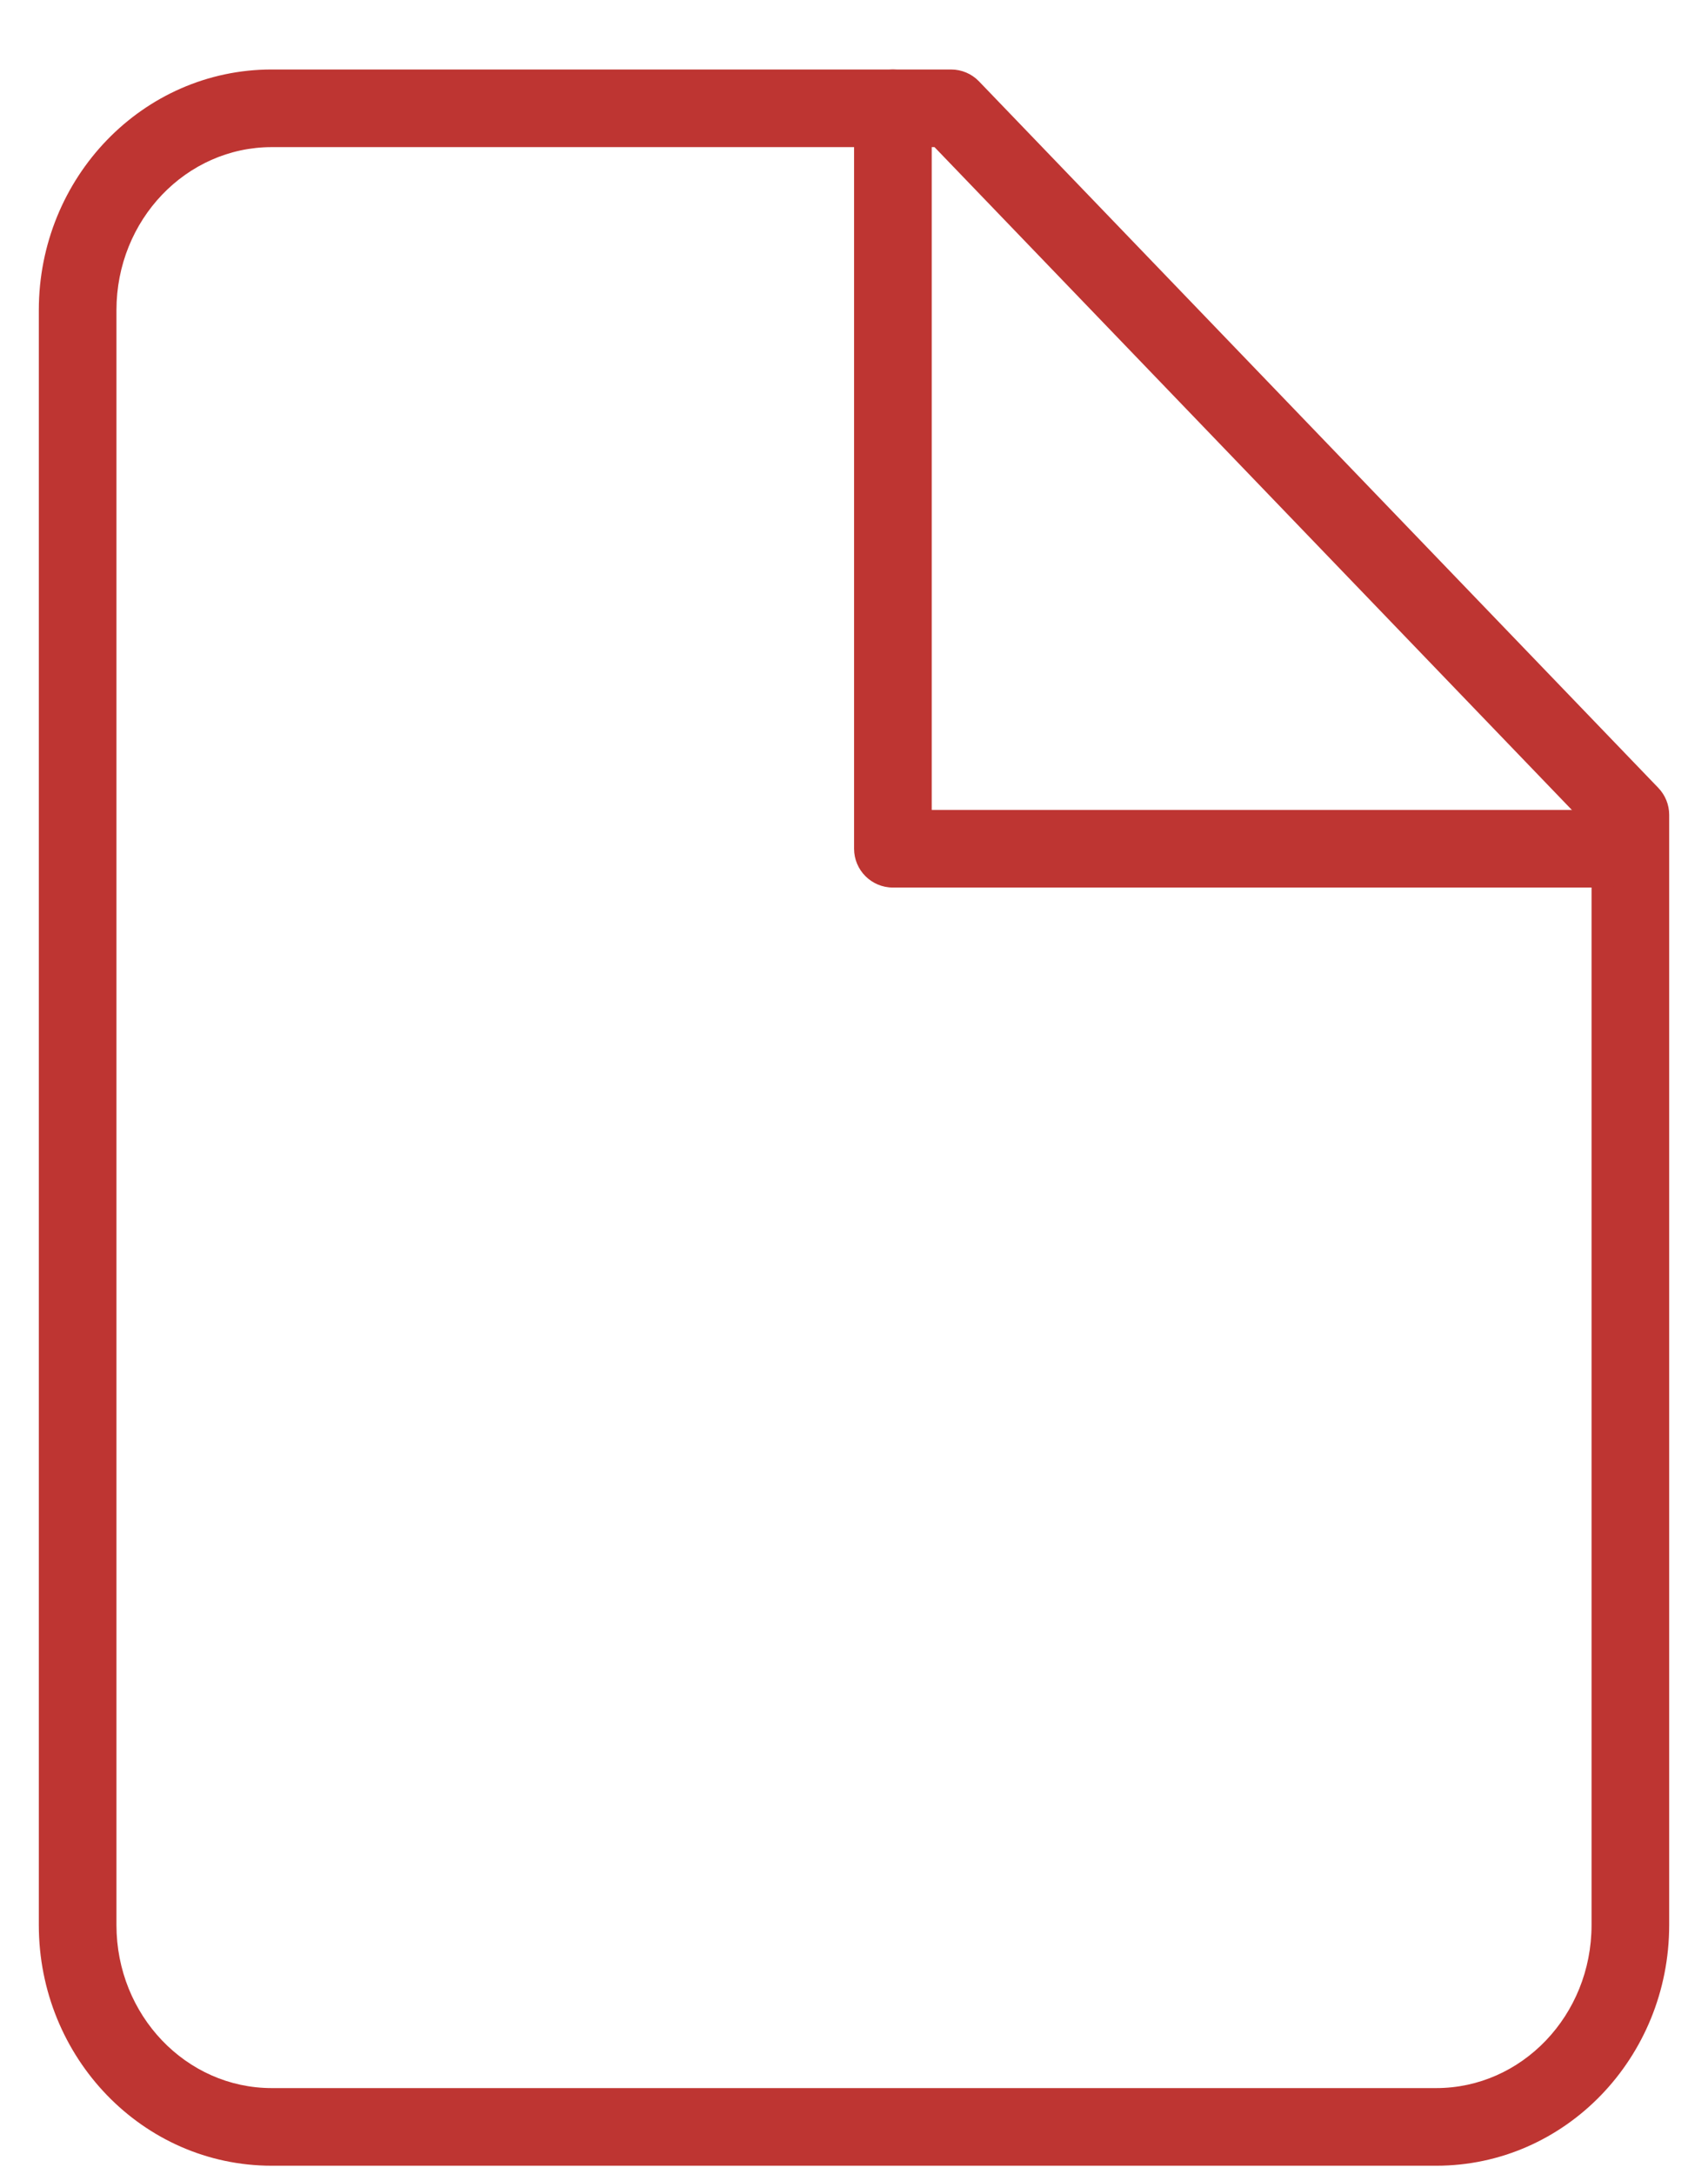
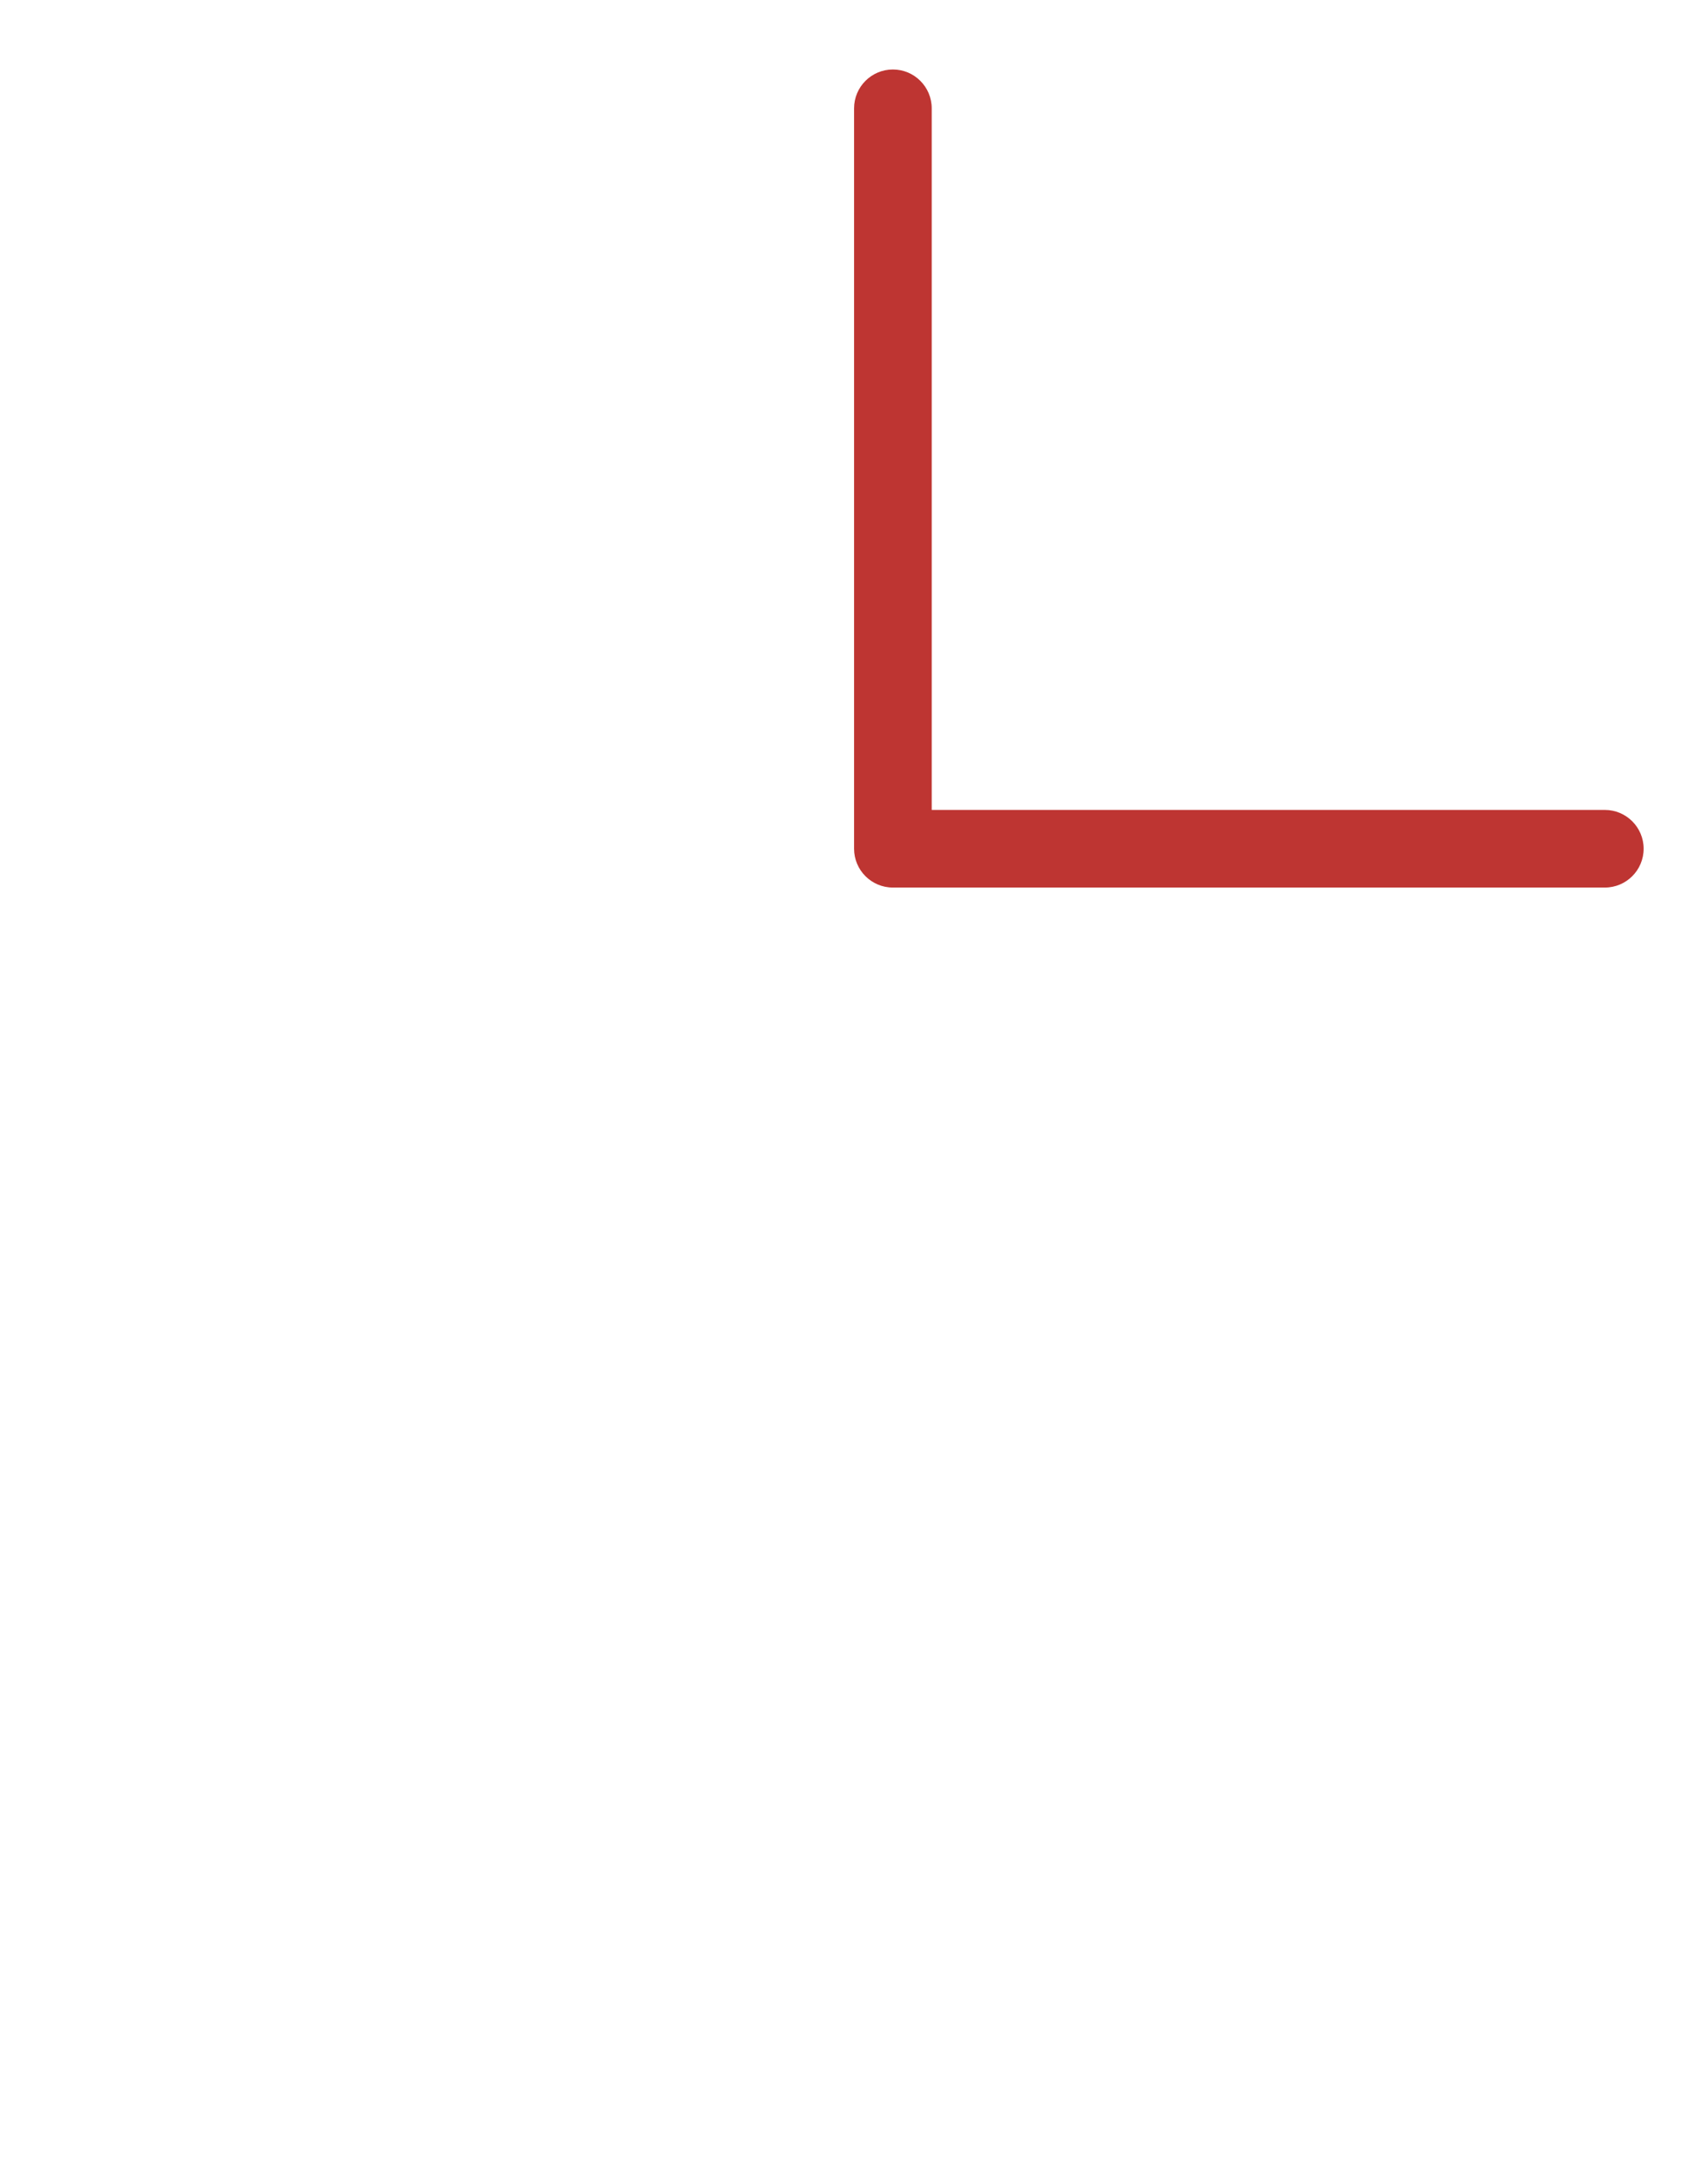
<svg xmlns="http://www.w3.org/2000/svg" width="22px" height="28px" viewBox="0 0 22 28" version="1.1">
  <title>documentos</title>
  <desc>Created with Sketch.</desc>
  <defs />
  <g id="icon-library" stroke="none" stroke-width="1" fill="none" fill-rule="evenodd">
    <g id="documentos" transform="translate(0, 0.395)" fill-rule="nonzero" fill="#BE3532">
-       <path d="M12.25,0.5 C12.386,0.5 12.516,0.555 12.61,0.653 L21.36,9.753 C21.45,9.847 21.5,9.971 21.5,10.1 L21.5,24.4 C21.5,26.108 20.161,27.5 18.5,27.5 L3.5,27.5 C1.839,27.5 0.5,26.108 0.5,24.4 L0.5,3.6 C0.5,1.892 1.839,0.5 3.5,0.5 L12.25,0.5 Z M3.5,1.5 C2.4,1.5 1.5,2.436 1.5,3.6 L1.5,24.4 C1.5,25.564 2.4,26.5 3.5,26.5 L18.5,26.5 C19.6,26.5 20.5,25.564 20.5,24.4 L20.5,10.301 L12.037,1.5 L3.5,1.5 Z" id="Shape" />
      <path d="M12.001,1 C12.001,0.724 11.777,0.5 11.501,0.5 C11.225,0.5 11.001,0.724 11.001,1 L11.001,10.537 C11.001,10.813 11.225,11.037 11.501,11.037 L20.671,11.037 C20.947,11.037 21.171,10.813 21.171,10.537 C21.171,10.261 20.947,10.037 20.671,10.037 L12.001,10.037 L12.001,1 Z" id="Shape" />
    </g>
  </g>
</svg>